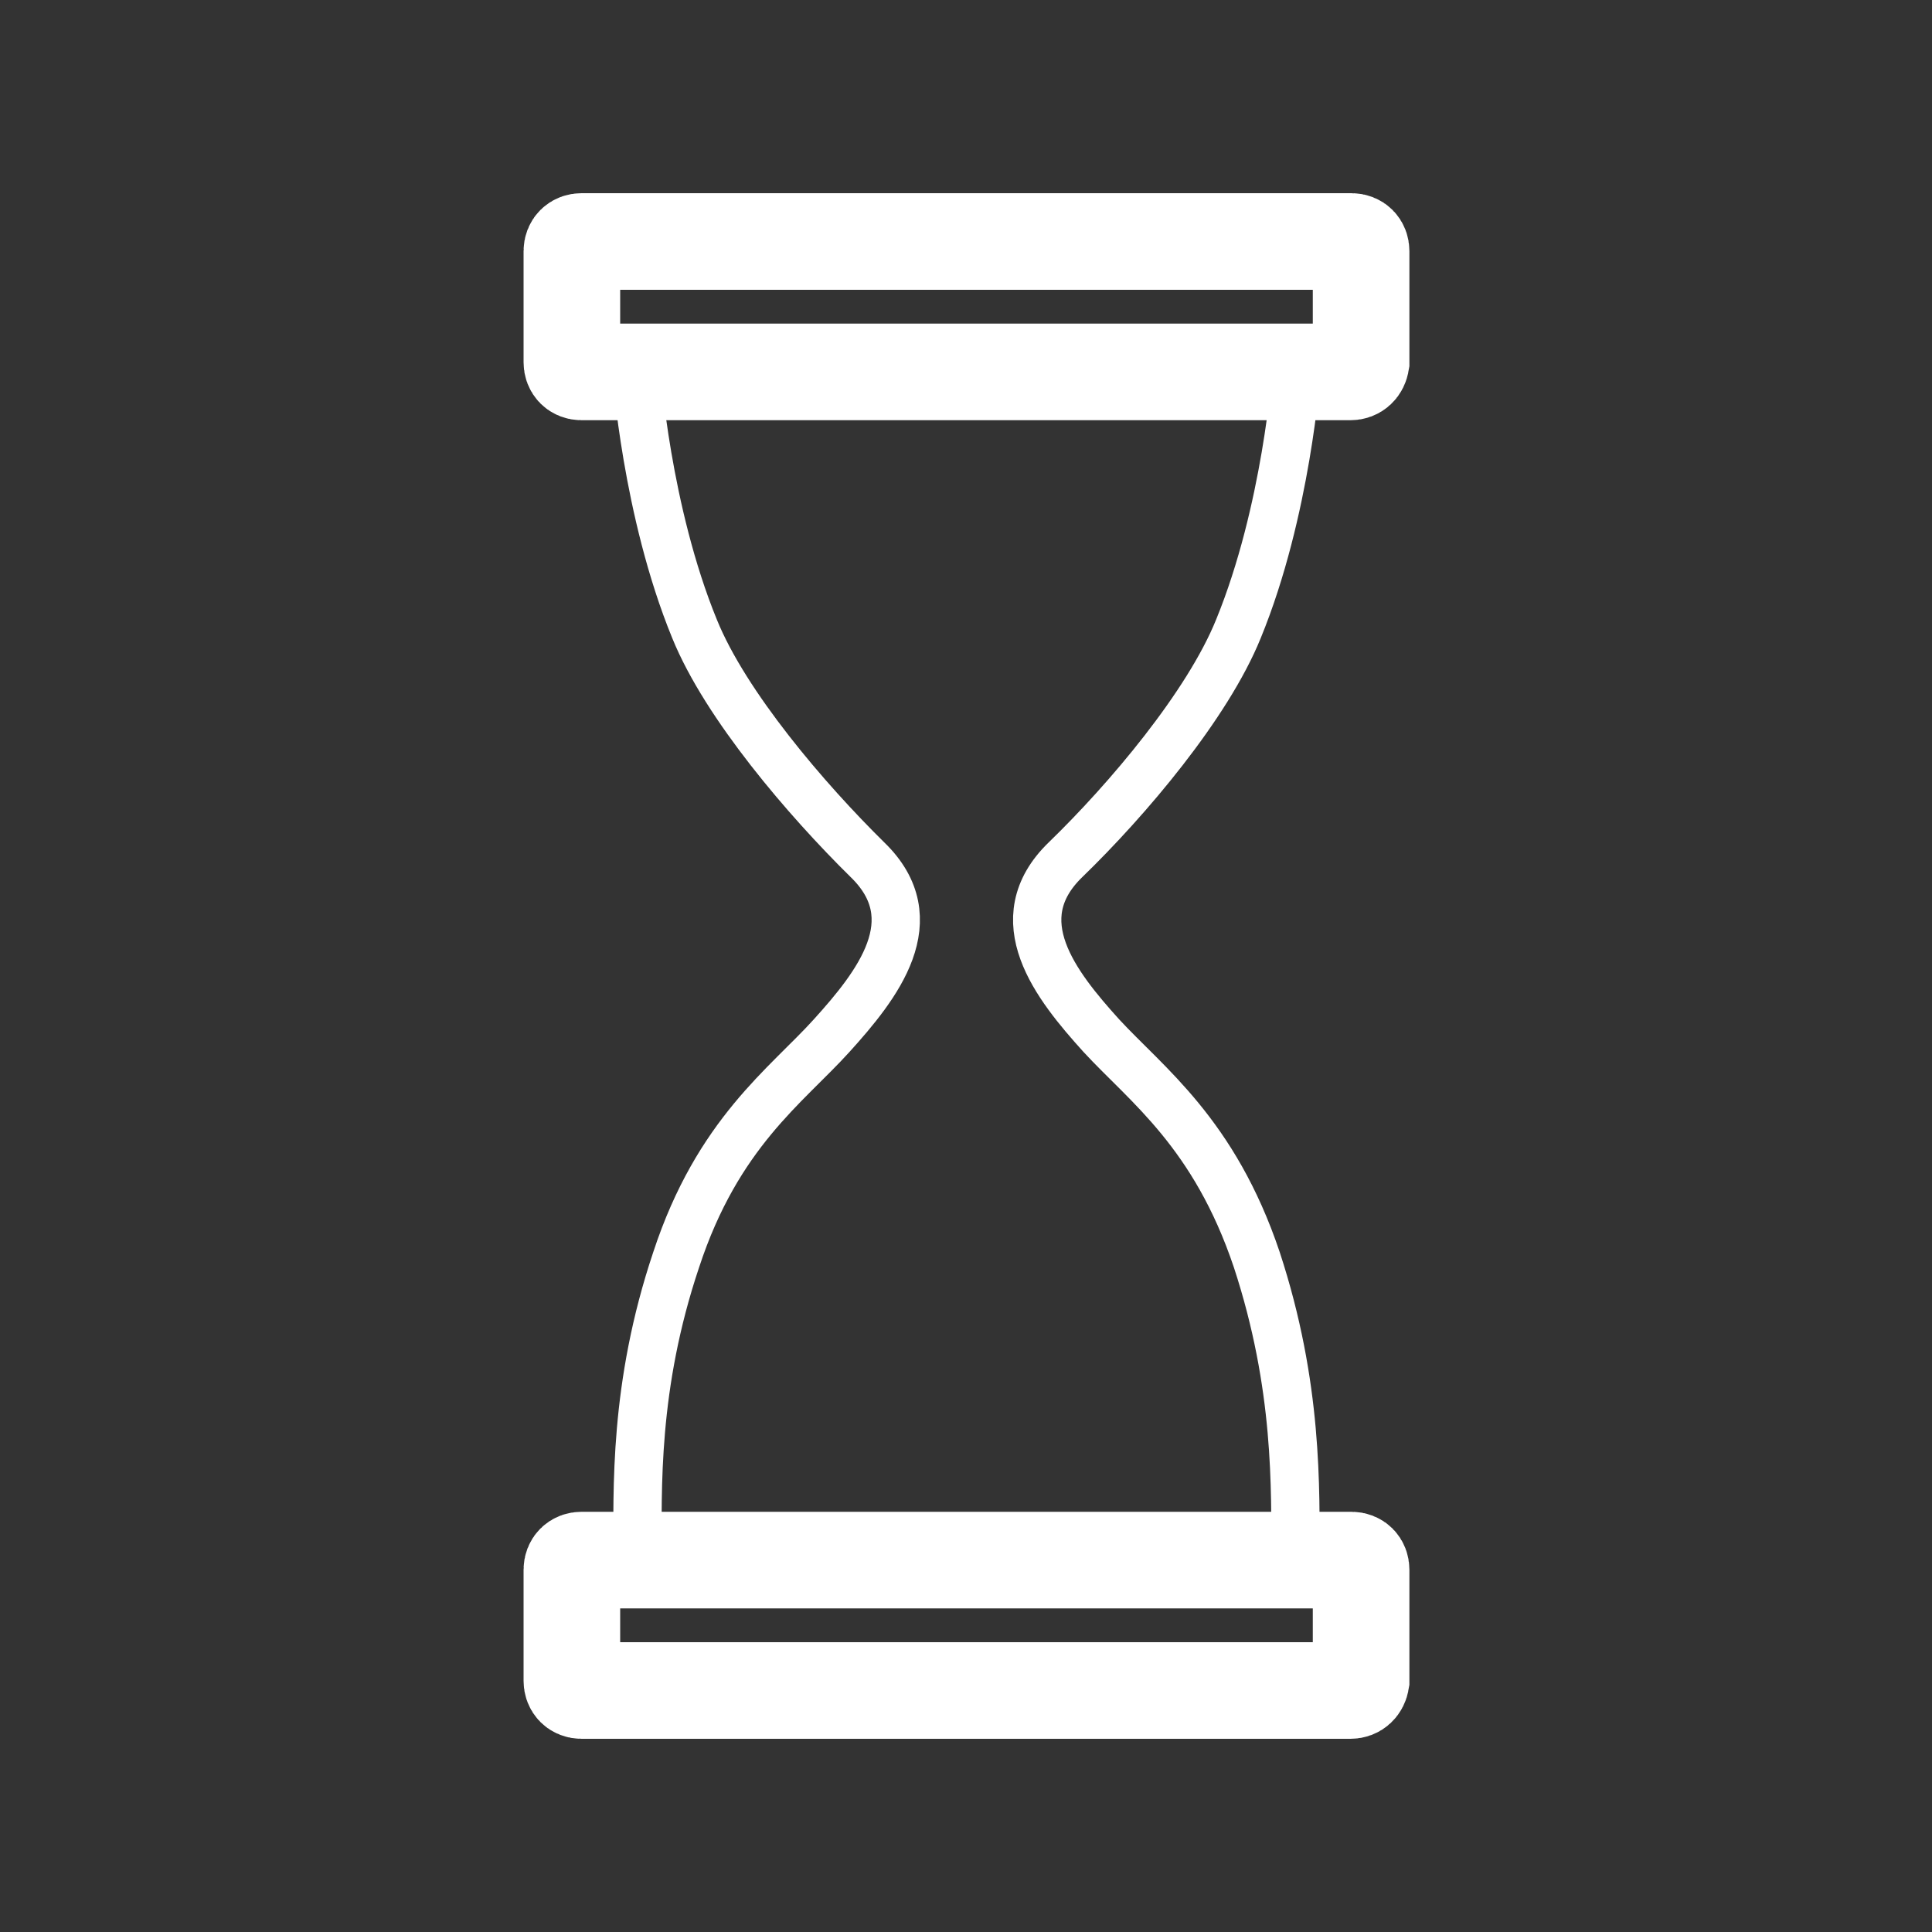
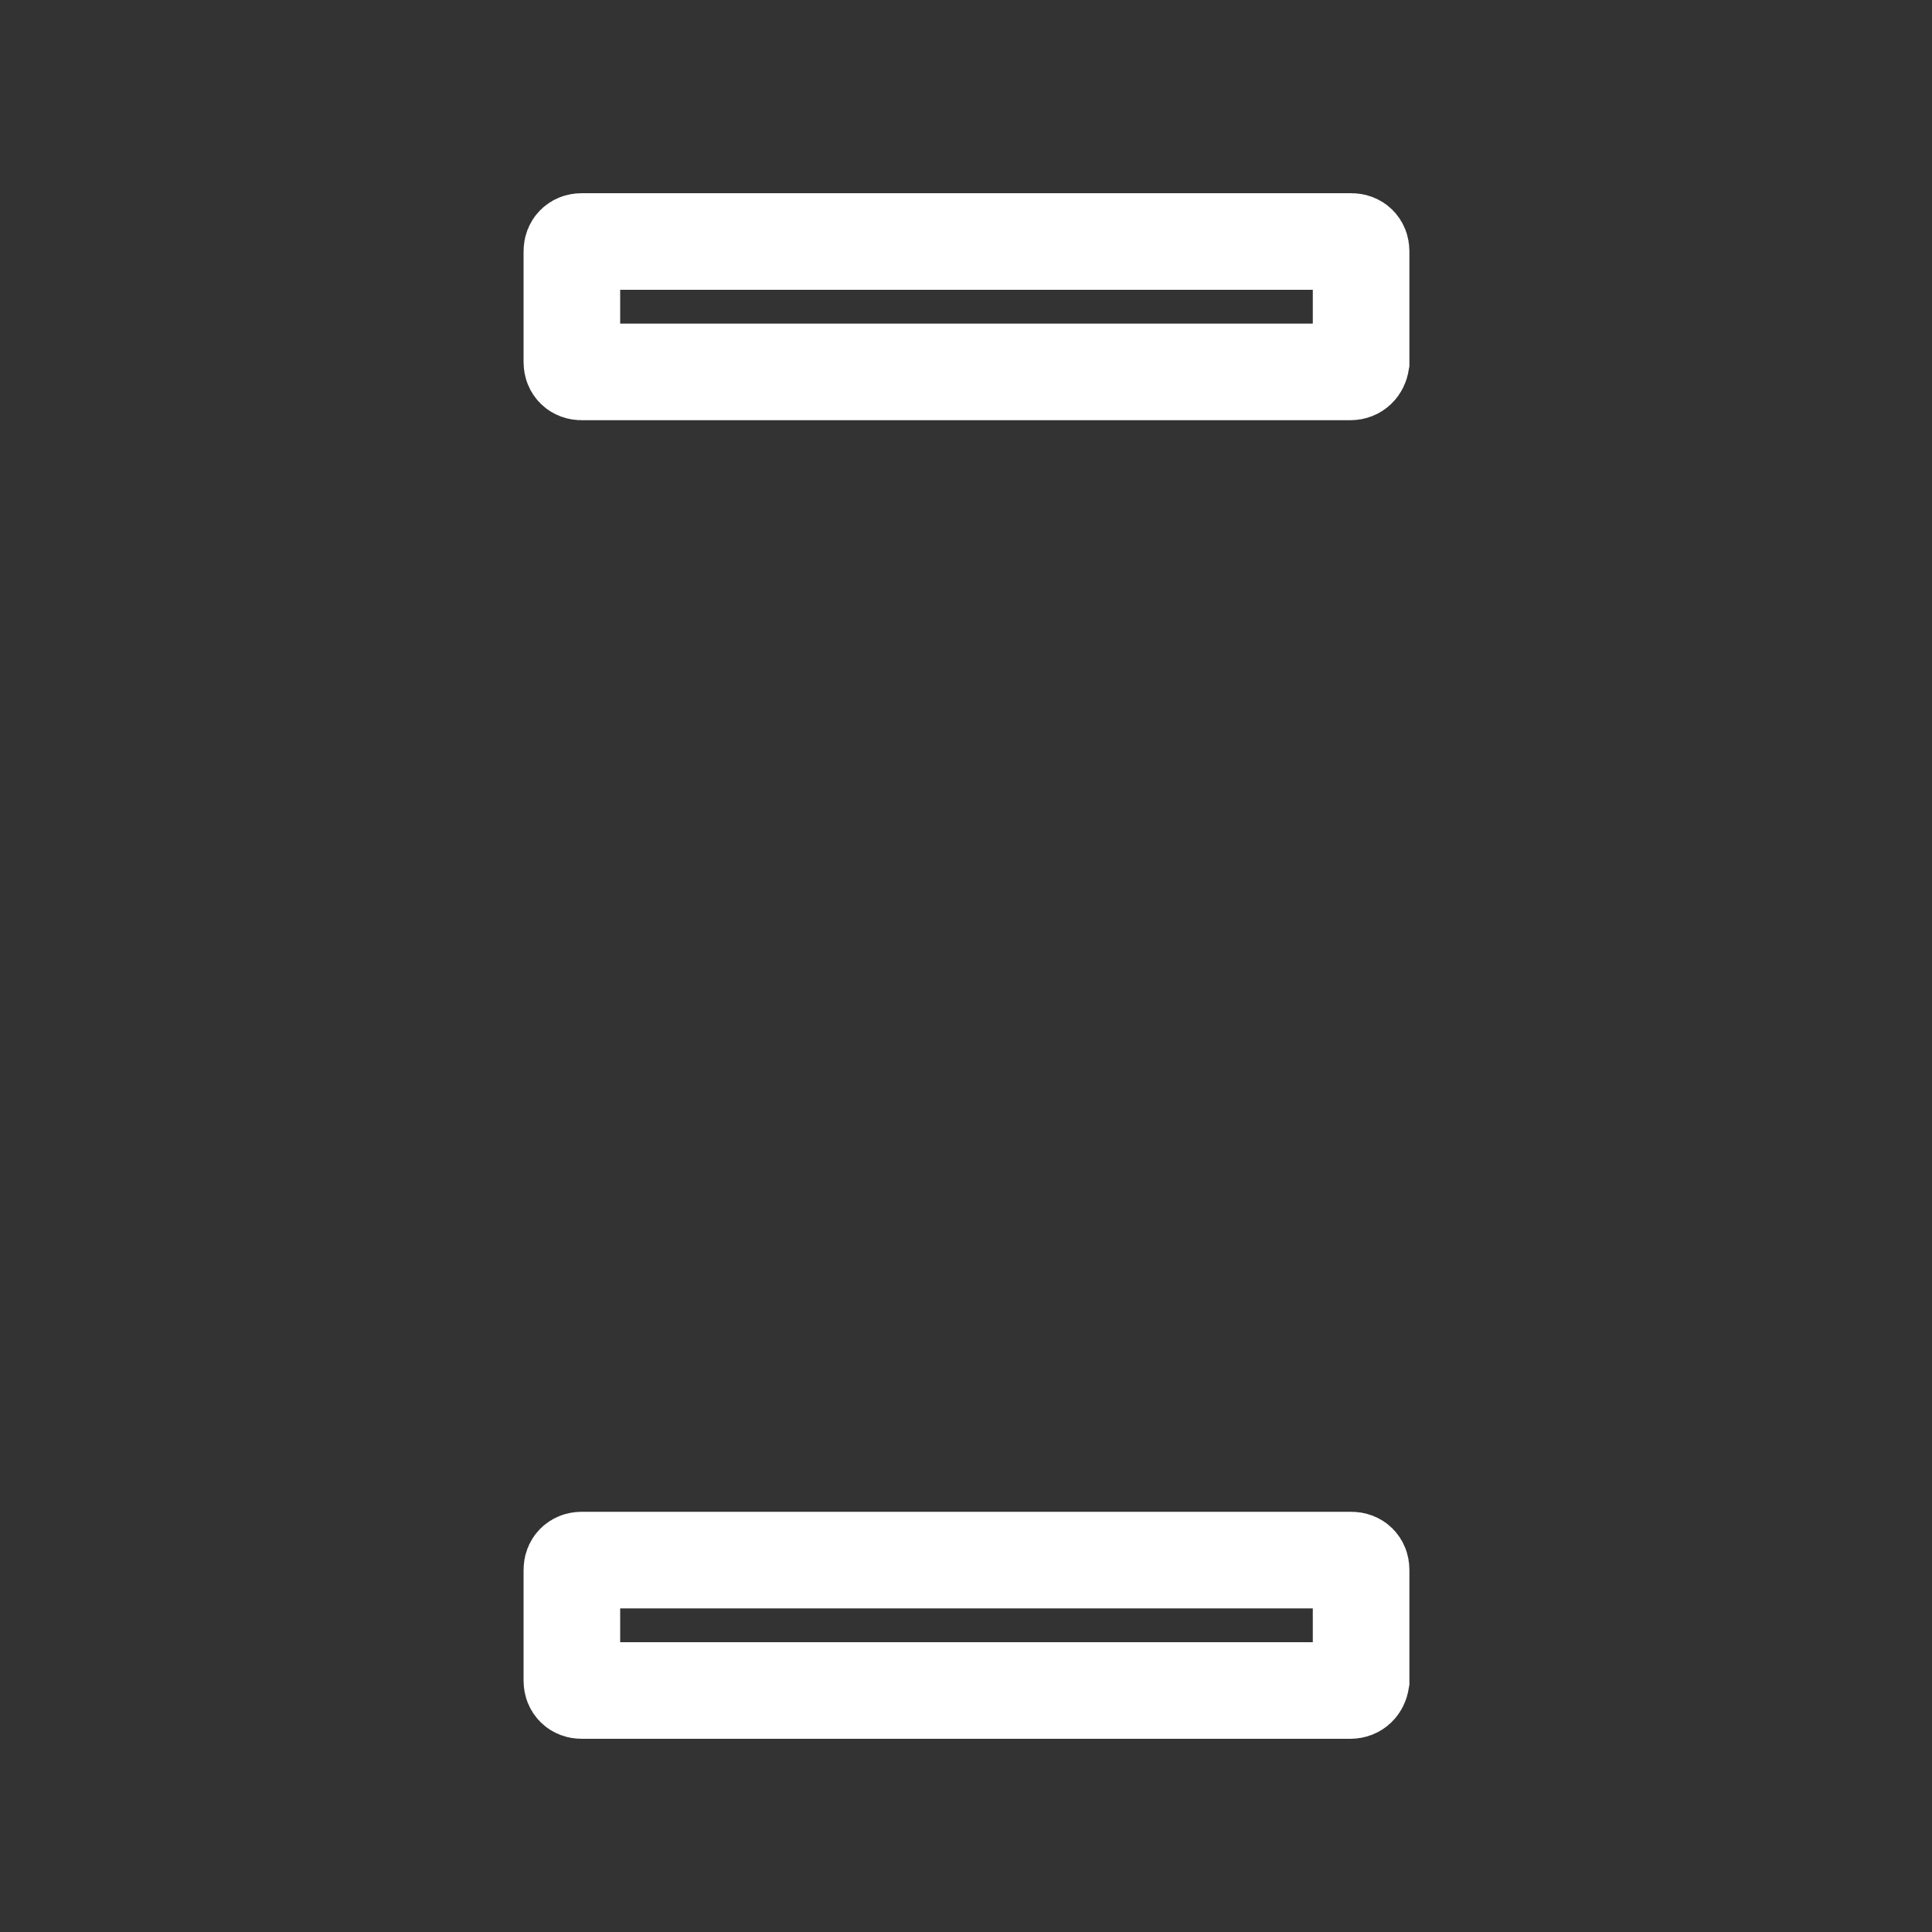
<svg xmlns="http://www.w3.org/2000/svg" version="1.1" id="Слой_1" x="0px" y="0px" viewBox="0 0 200 200" style="enable-background:new 0 0 200 200;" xml:space="preserve">
  <rect x="0" y="0" width="200" height="200" fill="#333333" stroke="none" />
  <style type="text/css"> .st0{display:none;fill-rule:evenodd;clip-rule:evenodd;fill:#FFFFFF;} .st1{display:none;fill:#963089;} .st2{fill-rule:evenodd;clip-rule:evenodd;fill:none;stroke:#FFFFFF;stroke-width:5;stroke-miterlimit:10;} .st3{fill-rule:evenodd;clip-rule:evenodd;fill:none;stroke:#FFFFFF;stroke-width:10;stroke-miterlimit:10;} .st4{fill-rule:evenodd;clip-rule:evenodd;fill:none;stroke:#FFFFFF;stroke-width:5;stroke-linecap:round;stroke-miterlimit:10;} .st5{fill-rule:evenodd;clip-rule:evenodd;fill:#FFFFFF;} .st6{fill-rule:evenodd;clip-rule:evenodd;fill:none;stroke:#FFFFFF;stroke-width:3;stroke-linecap:round;stroke-miterlimit:10;} .st7{fill:none;stroke:#FFFFFF;stroke-width:6;stroke-miterlimit:10;} .st8{fill:none;stroke:#FFFFFF;stroke-width:0.75;stroke-miterlimit:10;} .st9{fill:none;stroke:#FFFFFF;stroke-width:1.5;stroke-miterlimit:10;} .st10{fill:none;stroke:#FFFFFF;stroke-width:3;stroke-miterlimit:10;} </style>
  <rect class="st1" width="200" height="200" />
  <g>
-     <path class="st2" d="M134.1,161.4c0-7.3,0.3-17.9-4-31c-4.4-13.1-11.4-18.1-16.1-23.2c-4.7-5.2-10.1-12-3.7-18.2 c6.4-6.2,14.7-16,17.9-23.9c5-12.2,6-26.6,6-26.6H65.9c0,0,1,14.4,6,26.6C75.1,73,83.5,82.8,89.8,89c6.4,6.2,1,13-3.7,18.2 c-4.7,5.2-11.8,10.1-16.1,23.2c-4.4,13.1-4,23.7-4,31H134.1z" />
    <path class="st3" d="M139.8,38.5H60.2c-0.6,0-1-0.4-1-1V26c0-0.6,0.4-1,1-1h79.7c0.6,0,1,0.4,1,1v11.5 C140.8,38.1,140.4,38.5,139.8,38.5z" />
    <path class="st3" d="M139.8,175H60.2c-0.6,0-1-0.4-1-1v-11.5c0-0.6,0.4-1,1-1h79.7c0.6,0,1,0.4,1,1V174 C140.8,174.6,140.4,175,139.8,175z" />
  </g>
</svg>